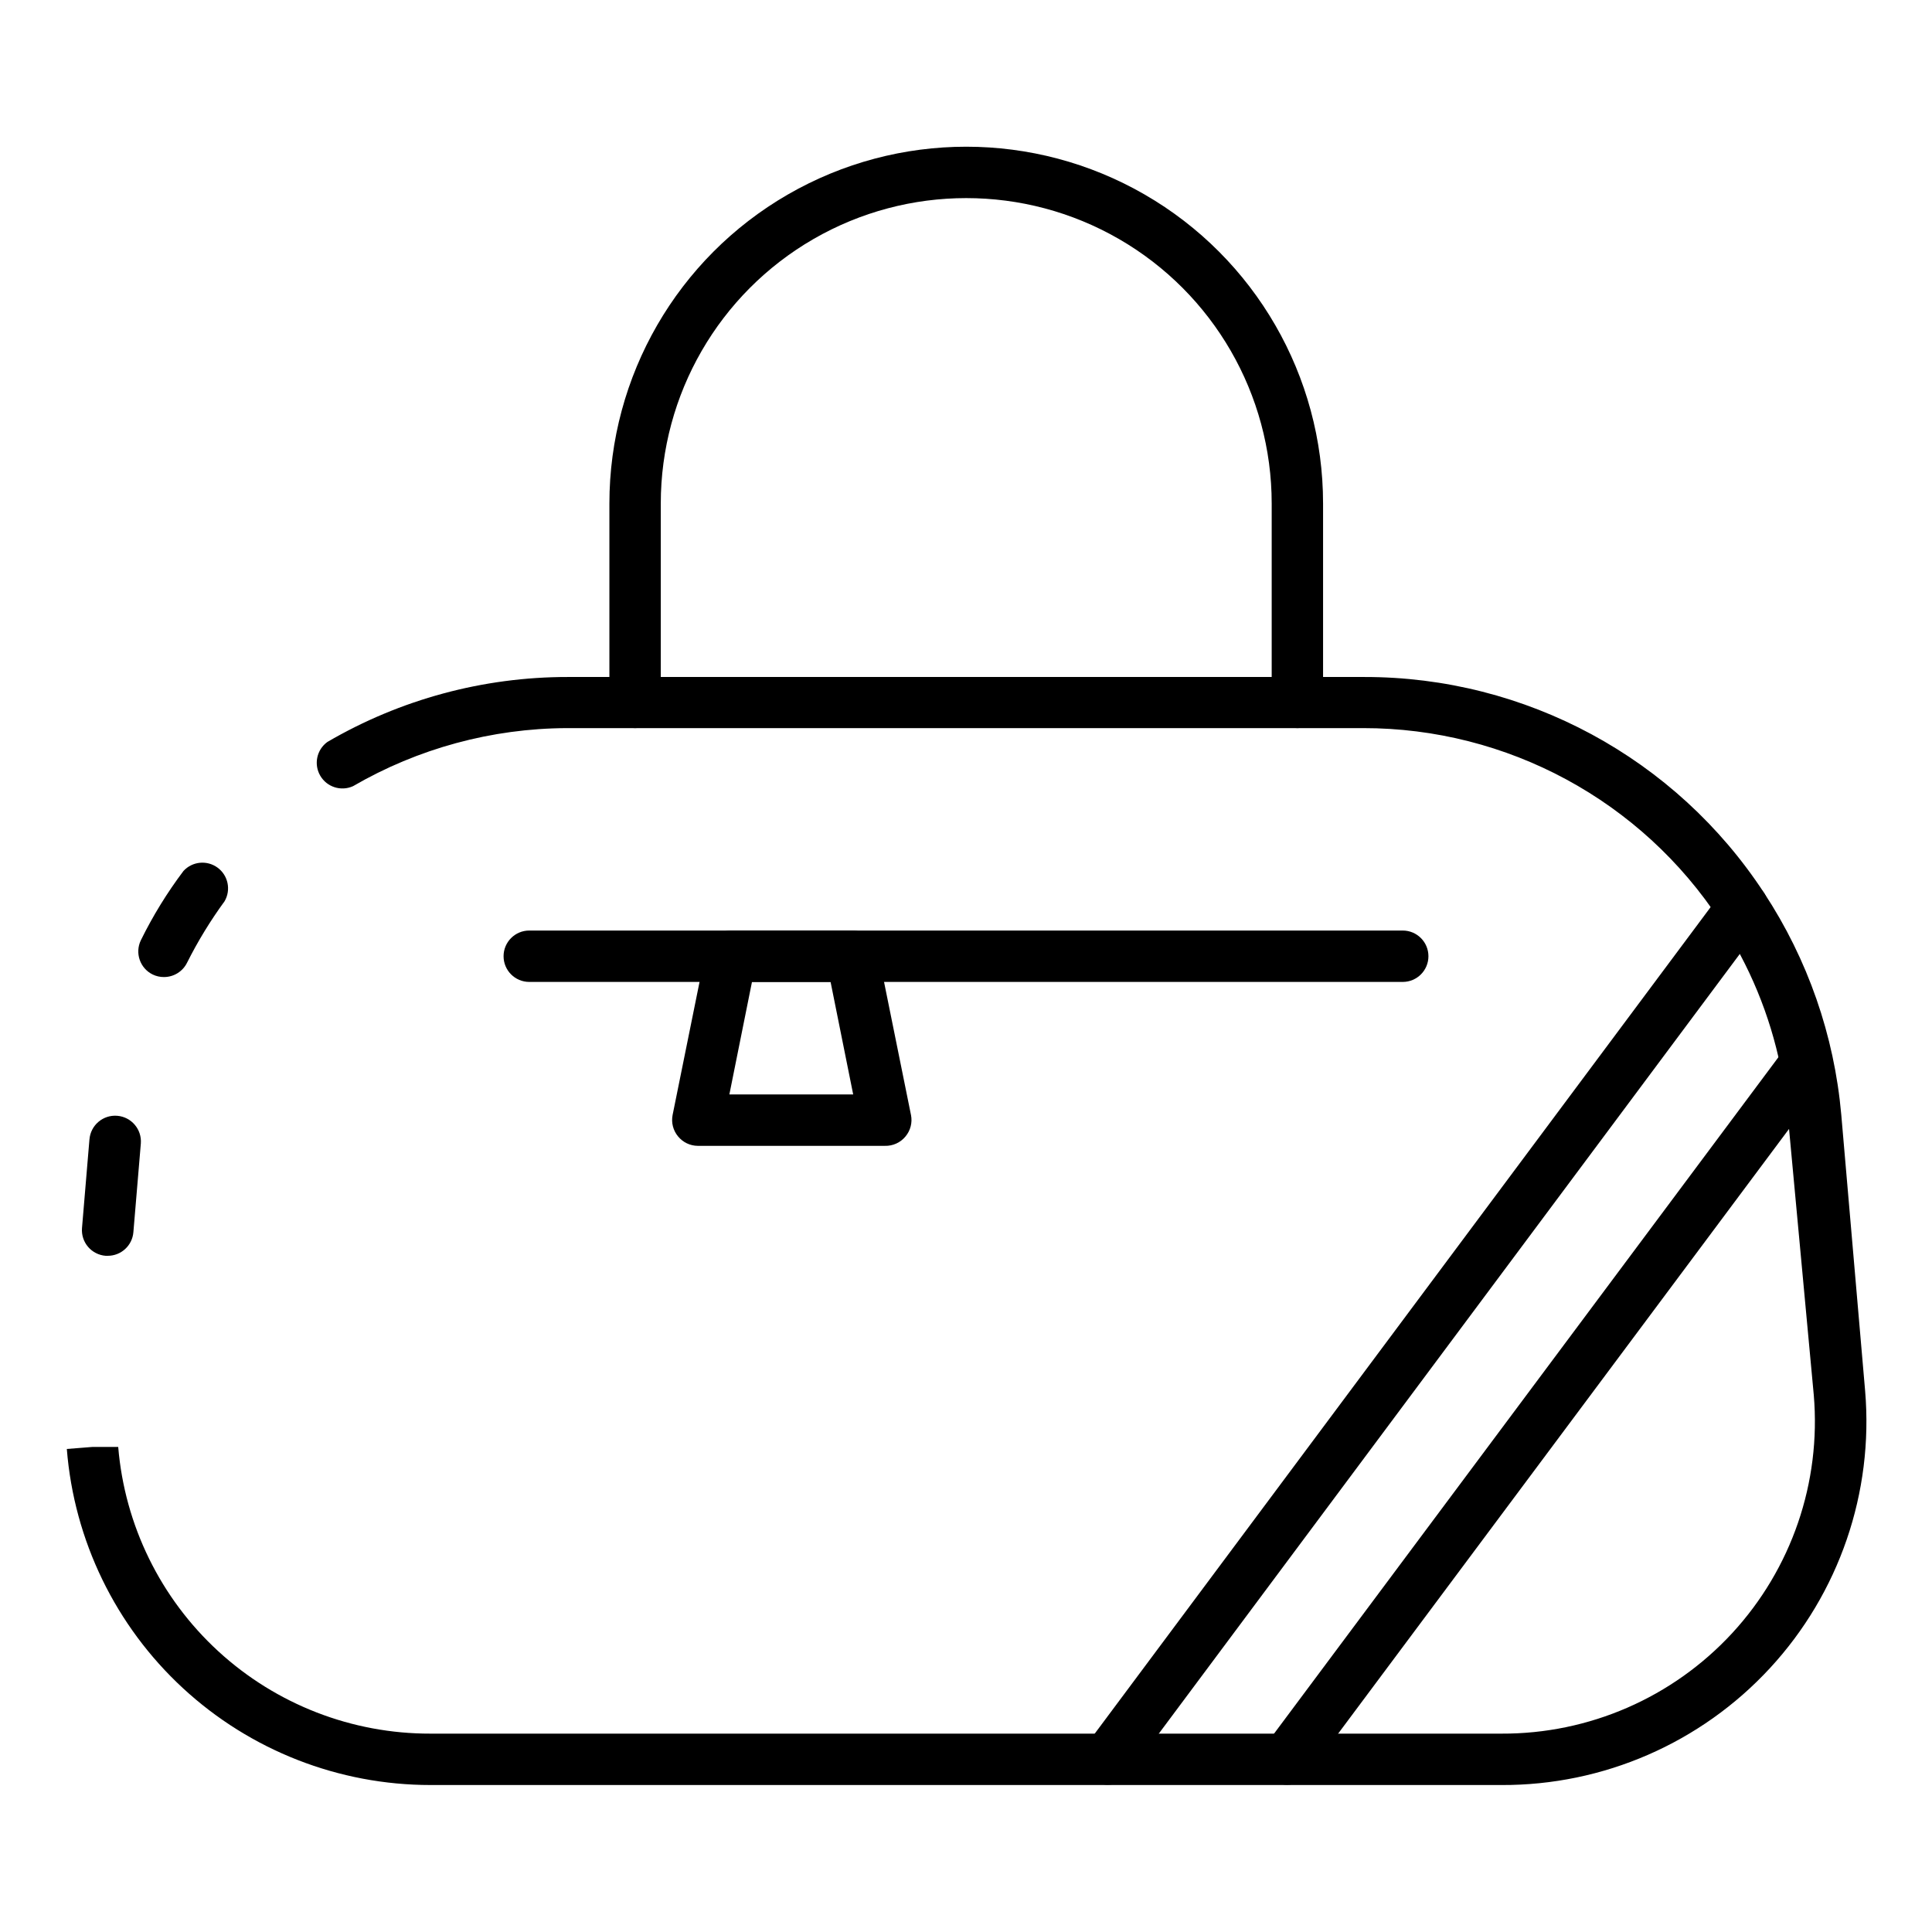
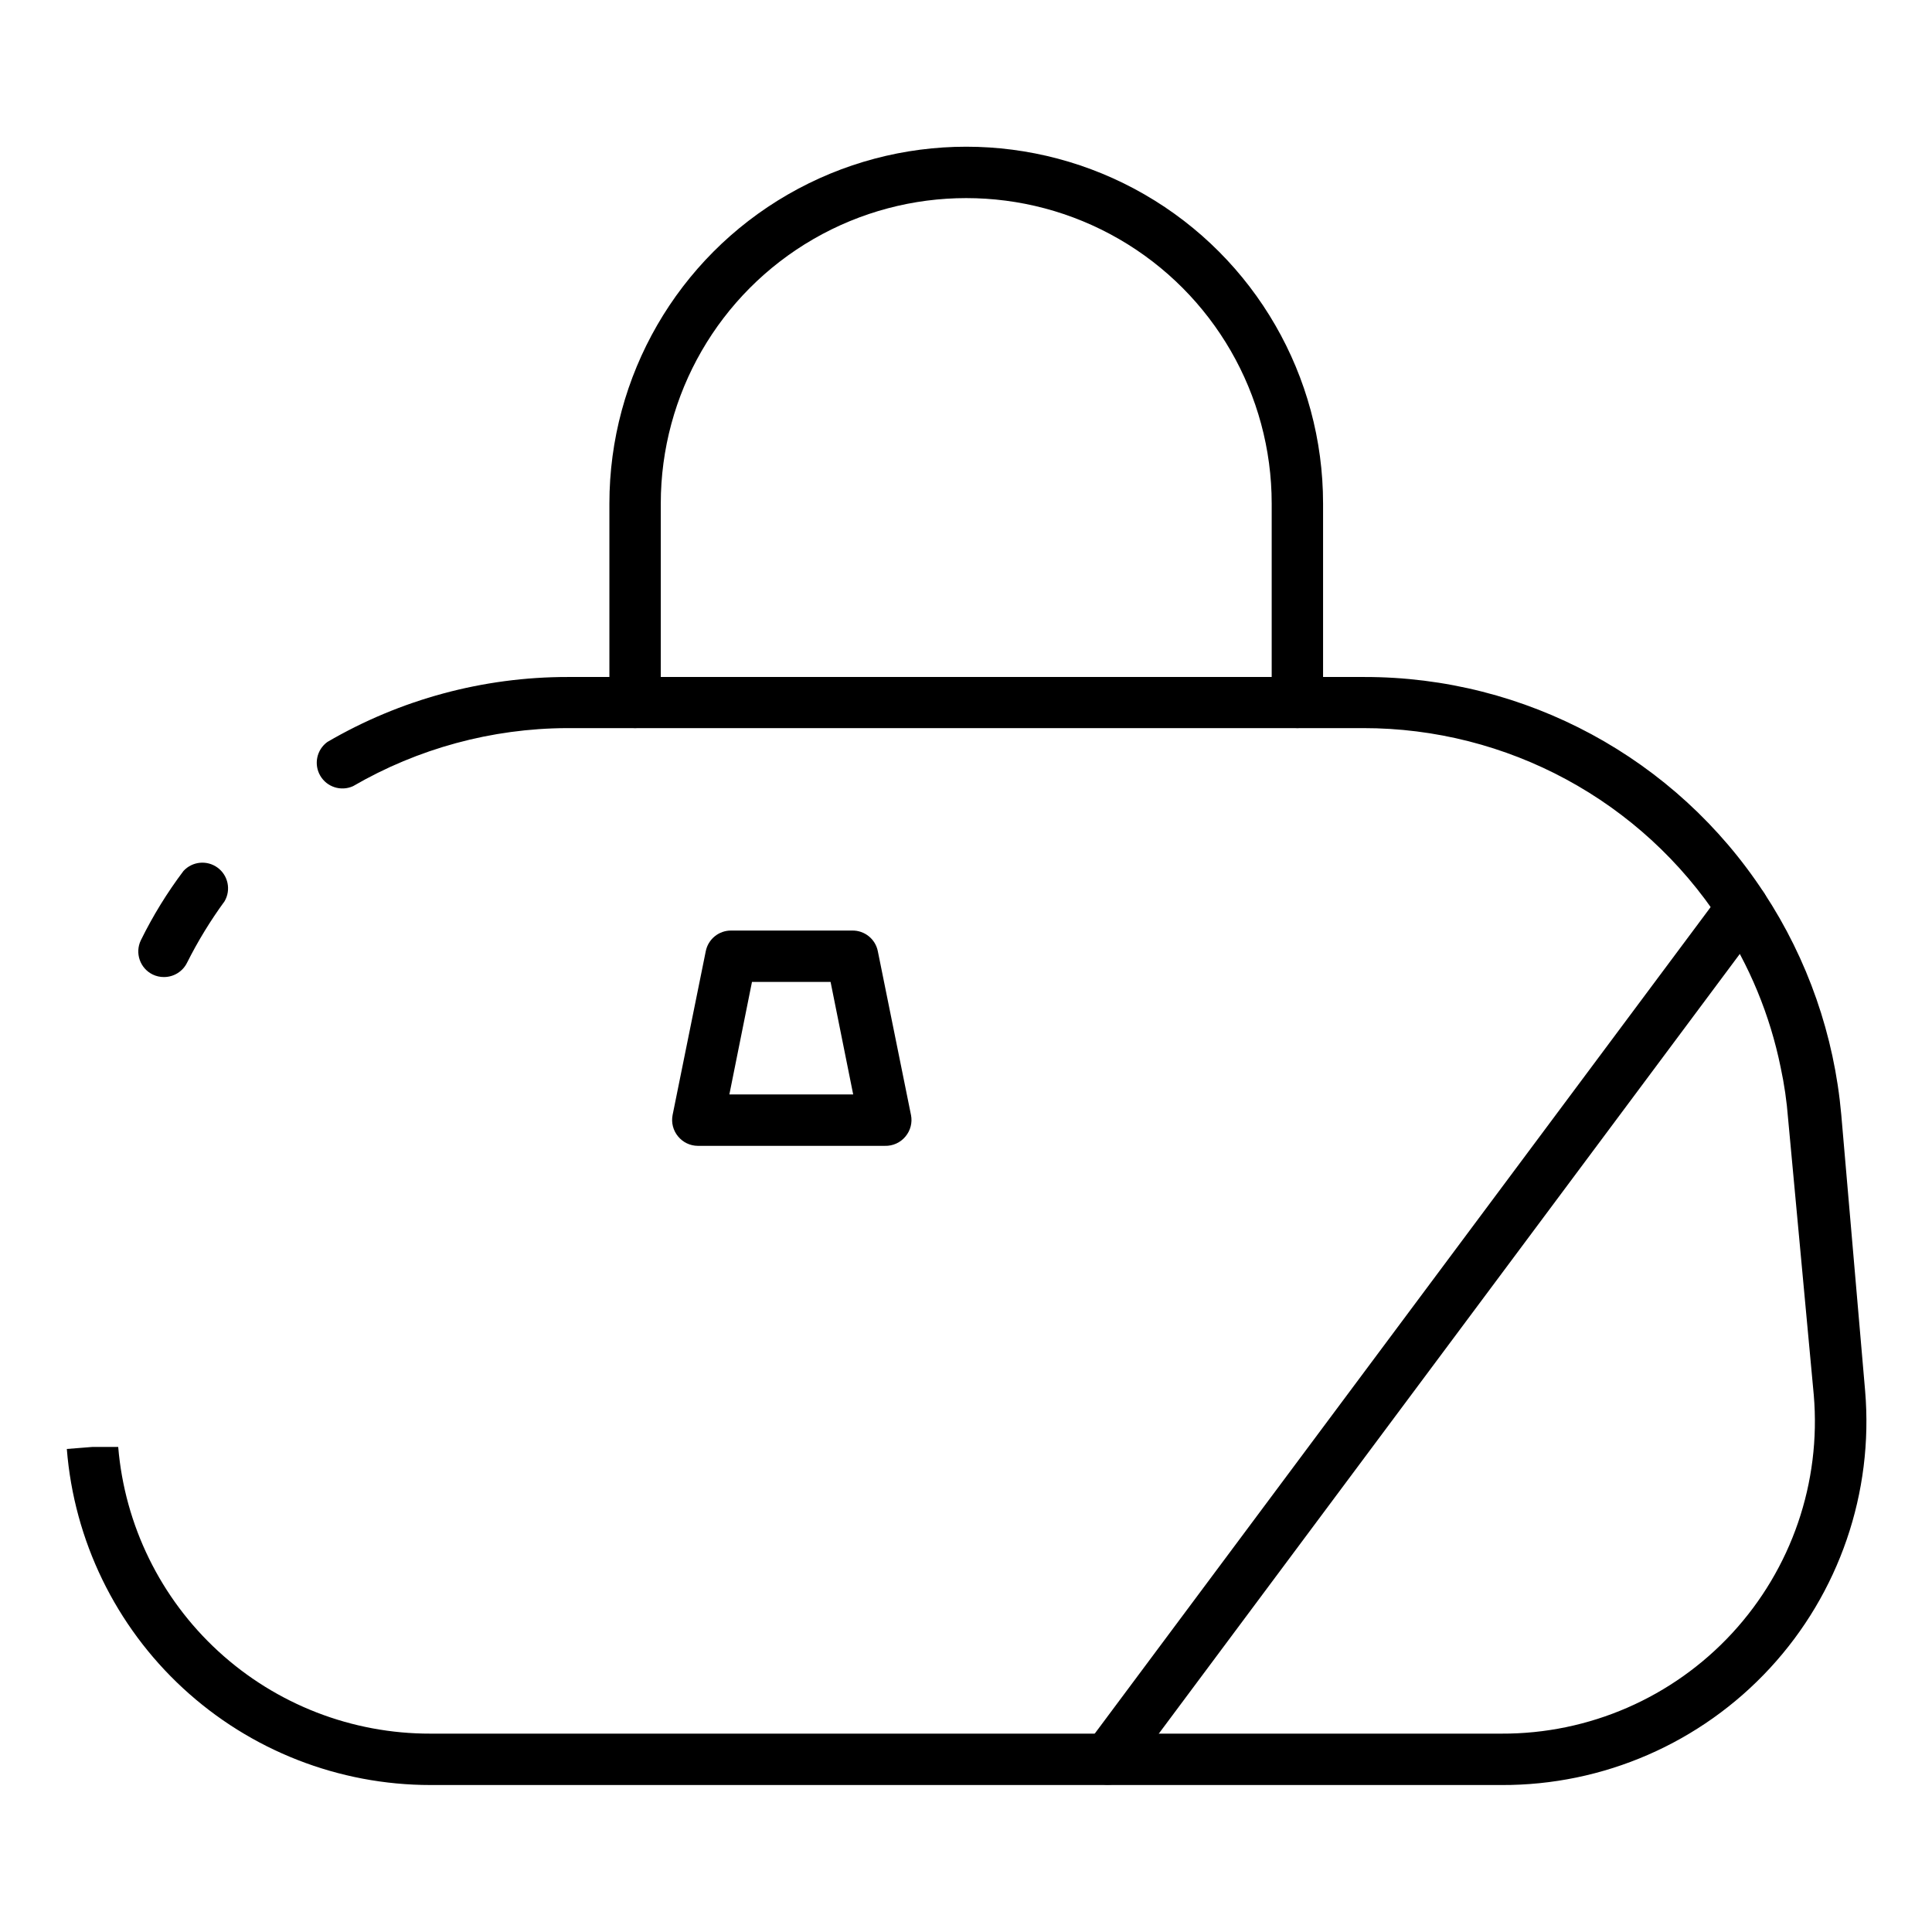
<svg xmlns="http://www.w3.org/2000/svg" fill="#000000" width="800px" height="800px" version="1.1" viewBox="144 144 512 512">
  <g>
-     <path d="m172.54 476.8h-0.543c-1.809-0.141-3.488-0.996-4.664-2.375s-1.75-3.172-1.602-4.981l1.973-23.488h0.004c0.301-3.758 3.59-6.562 7.352-6.262 3.758 0.301 6.562 3.594 6.262 7.352l-1.973 23.488c-0.285 3.547-3.25 6.277-6.809 6.266z" />
    <path d="m541.88 617.05h-283.77c-24.324 0.004-47.758-9.156-65.625-25.664-17.871-16.504-28.859-39.141-30.777-63.391l6.809-0.543h6.809c1.727 20.75 11.203 40.09 26.543 54.168 15.344 14.078 35.422 21.867 56.242 21.812h283.77c23.223 0.102 45.414-9.562 61.164-26.629 15.746-17.066 23.594-39.965 21.625-63.105l-6.809-73.258c-0.352-4.578-1.008-9.125-1.977-13.613-2.816-13.816-8.246-26.965-16-38.738-20.883-31.938-56.477-51.168-94.633-51.133h-211.05c-19.902 0.086-39.434 5.391-56.645 15.387-3.184 1.438-6.938 0.238-8.691-2.781-1.754-3.019-0.941-6.875 1.883-8.93 19.336-11.297 41.332-17.242 63.727-17.223h211.05c42.742-0.059 82.617 21.48 106 57.258 11.547 17.574 18.566 37.738 20.426 58.688l6.328 73.254c2.273 26.934-6.871 53.586-25.207 73.445-18.332 19.863-44.168 31.109-71.195 30.996z" />
    <path d="m187.45 402.93c-1.039 0.004-2.062-0.227-2.996-0.68-3.352-1.648-4.746-5.688-3.133-9.055 3.18-6.473 6.965-12.625 11.305-18.383 2.352-2.555 6.25-2.926 9.047-0.867 2.793 2.062 3.59 5.898 1.844 8.898-3.758 5.141-7.082 10.582-9.938 16.273-1.148 2.34-3.527 3.816-6.129 3.812z" />
    <path d="m487.82 336.95c-3.758 0-6.809-3.047-6.809-6.809v-52.695c0-28.918-15.43-55.645-40.473-70.105-25.047-14.457-55.906-14.457-80.953 0-25.043 14.461-40.473 41.188-40.473 70.105v52.695c0 3.762-3.047 6.809-6.809 6.809-3.762 0-6.809-3.047-6.809-6.809v-52.695c0-33.785 18.023-65.004 47.285-81.895 29.258-16.895 65.305-16.895 94.566 0 29.258 16.891 47.281 48.109 47.281 81.895v52.695c0 3.762-3.047 6.809-6.809 6.809z" />
    <path d="m437.58 616.98c-1.473 0-2.906-0.477-4.082-1.359-3.008-2.258-3.617-6.523-1.363-9.535l168.23-225.76c2.258-3.008 6.523-3.621 9.531-1.363 3.012 2.258 3.621 6.523 1.363 9.531l-168.23 225.76c-1.285 1.715-3.305 2.723-5.449 2.723z" />
-     <path d="m485.1 616.98c-1.473 0-2.906-0.477-4.086-1.359-3.008-2.258-3.617-6.523-1.359-9.535l137.73-184.71c2.254-3.008 6.523-3.617 9.531-1.359 3.008 2.254 3.617 6.523 1.359 9.531l-137.73 184.71c-1.285 1.715-3.301 2.723-5.445 2.723z" />
-     <path d="m515.74 404.22h-231.48c-3.758 0-6.809-3.047-6.809-6.809 0-3.758 3.051-6.809 6.809-6.809h231.48c3.762 0 6.809 3.051 6.809 6.809 0 3.762-3.047 6.809-6.809 6.809z" />
    <path d="m378.48 447.66h-49.562c-2.039-0.012-3.961-0.938-5.242-2.519-1.301-1.574-1.824-3.648-1.43-5.652l8.781-43.367c0.629-3.246 3.5-5.574 6.809-5.516h32c3.305-0.059 6.18 2.269 6.805 5.516l8.781 43.367h0.004c0.395 2.004-0.133 4.078-1.43 5.652-1.344 1.656-3.383 2.59-5.516 2.519zm-41.191-13.617h32.816l-5.992-29.82h-20.832z" />
  </g>
</svg>